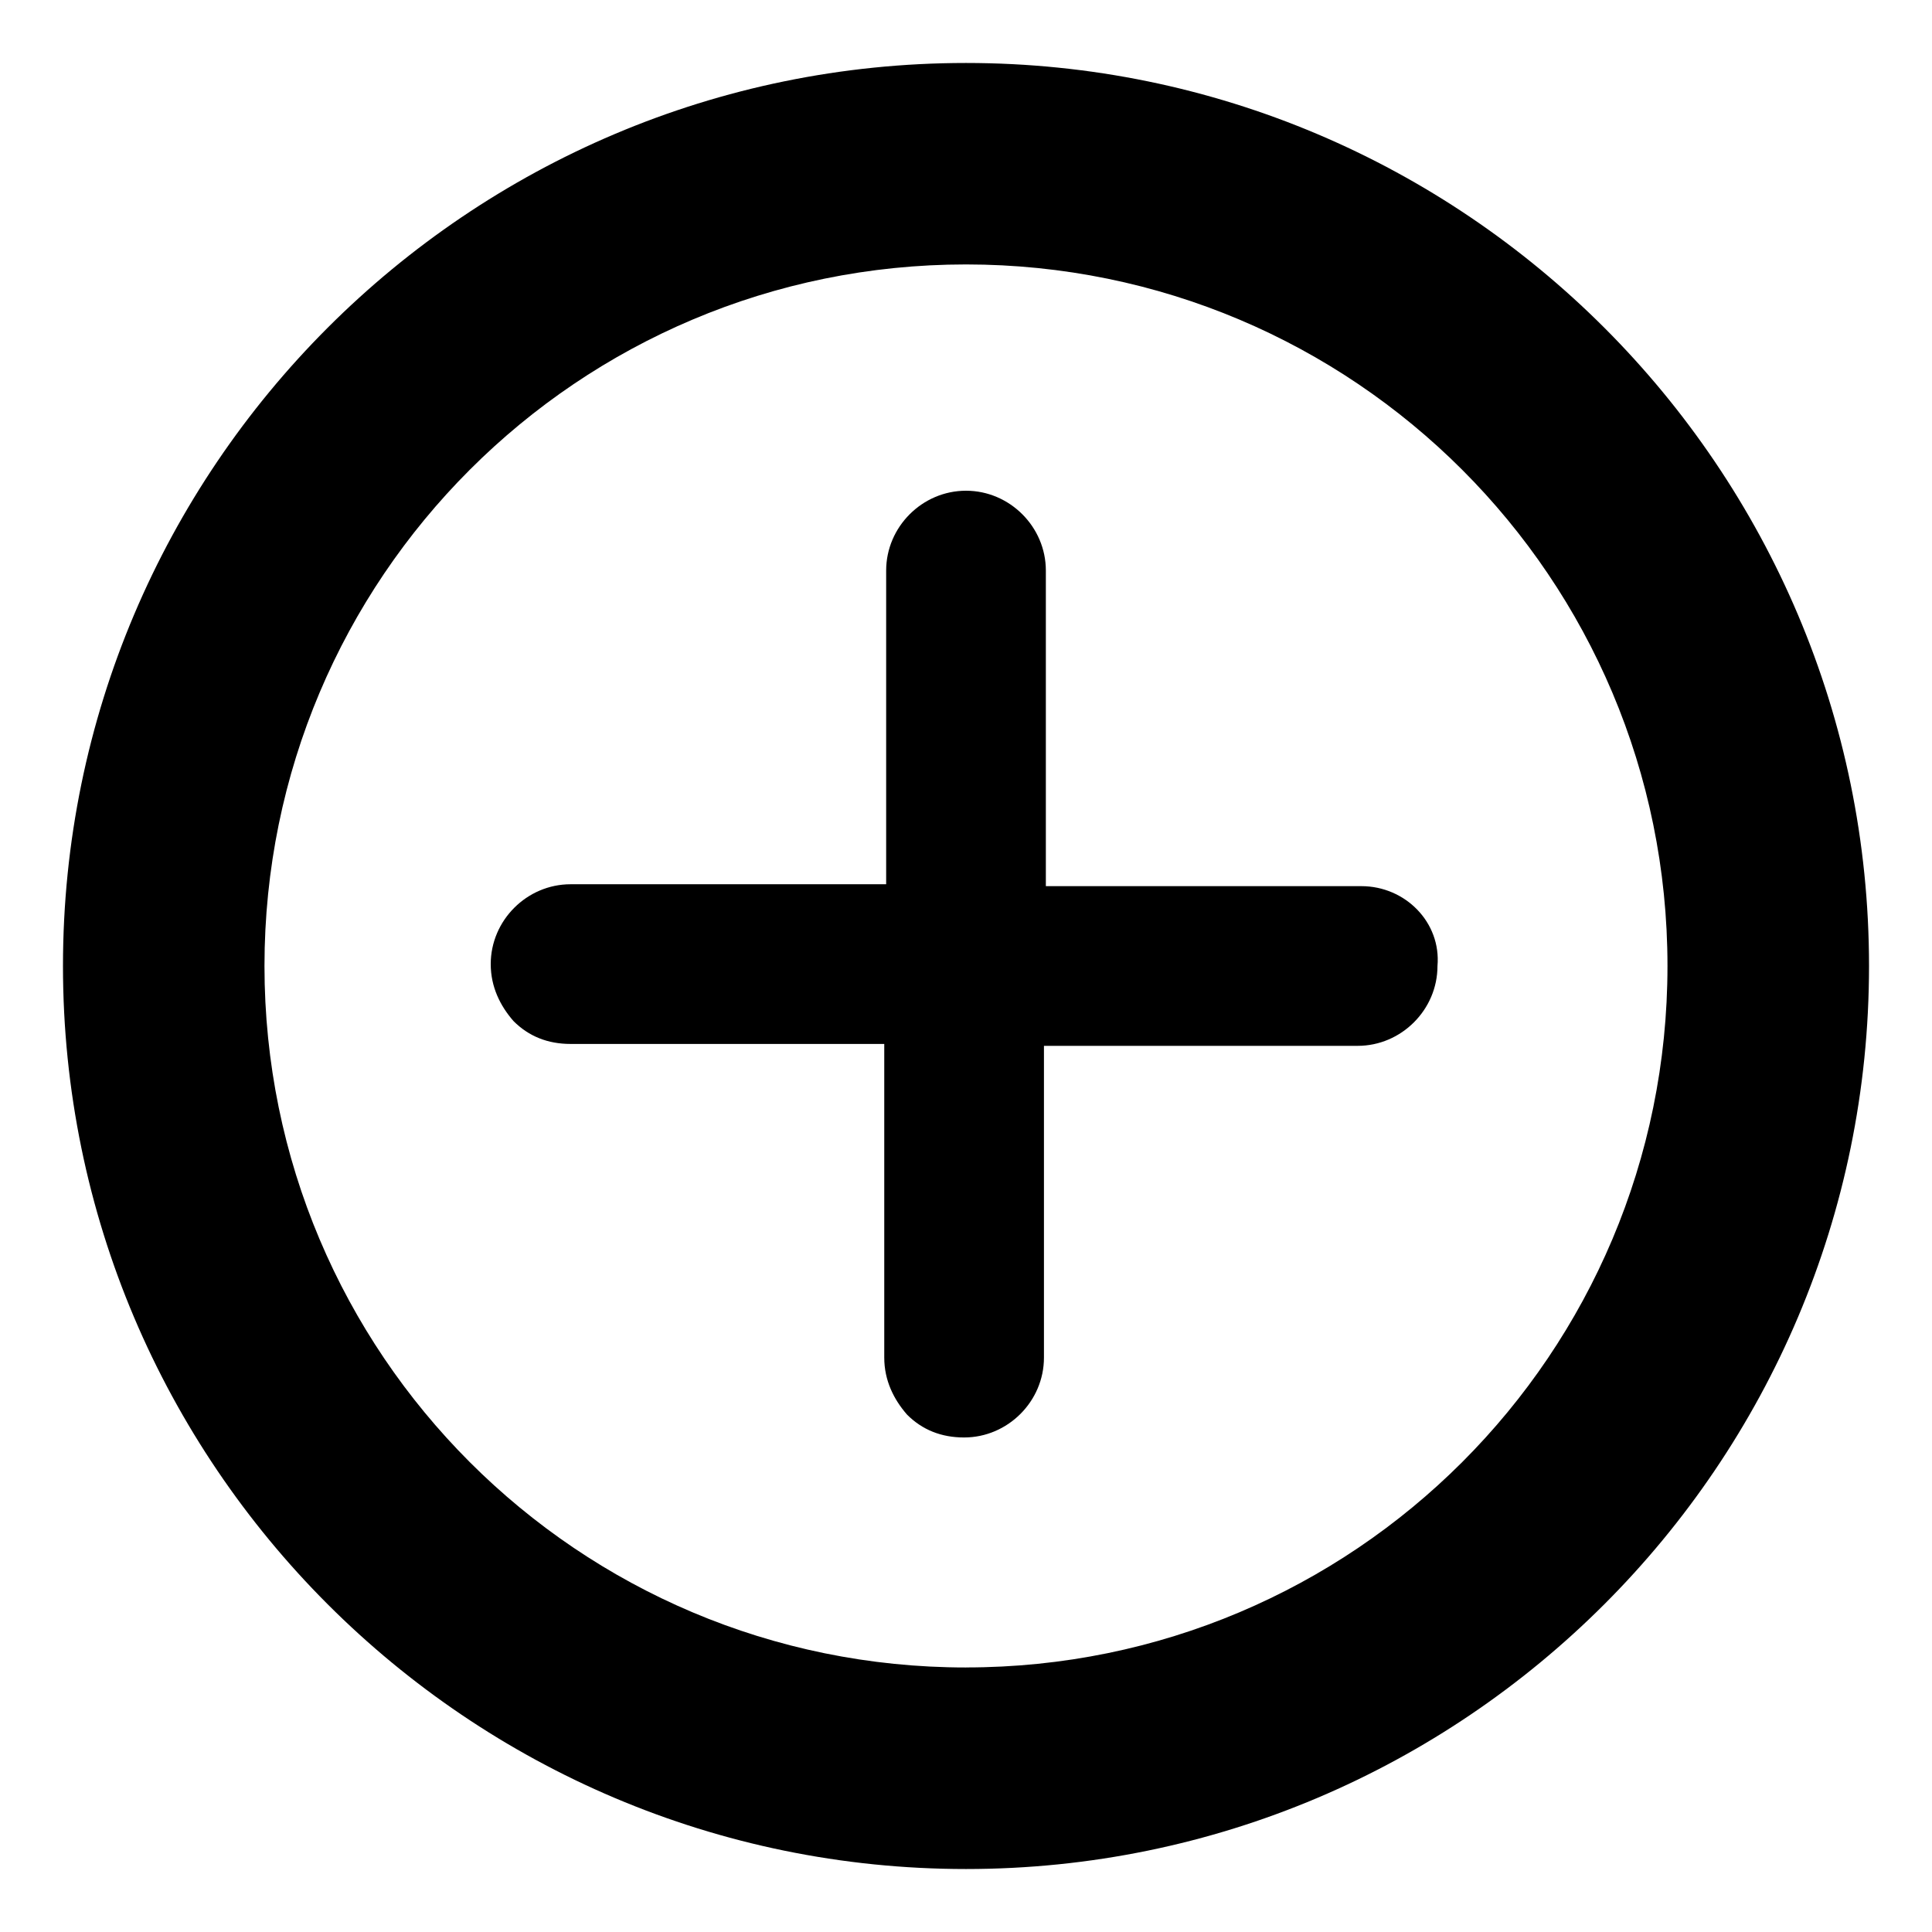
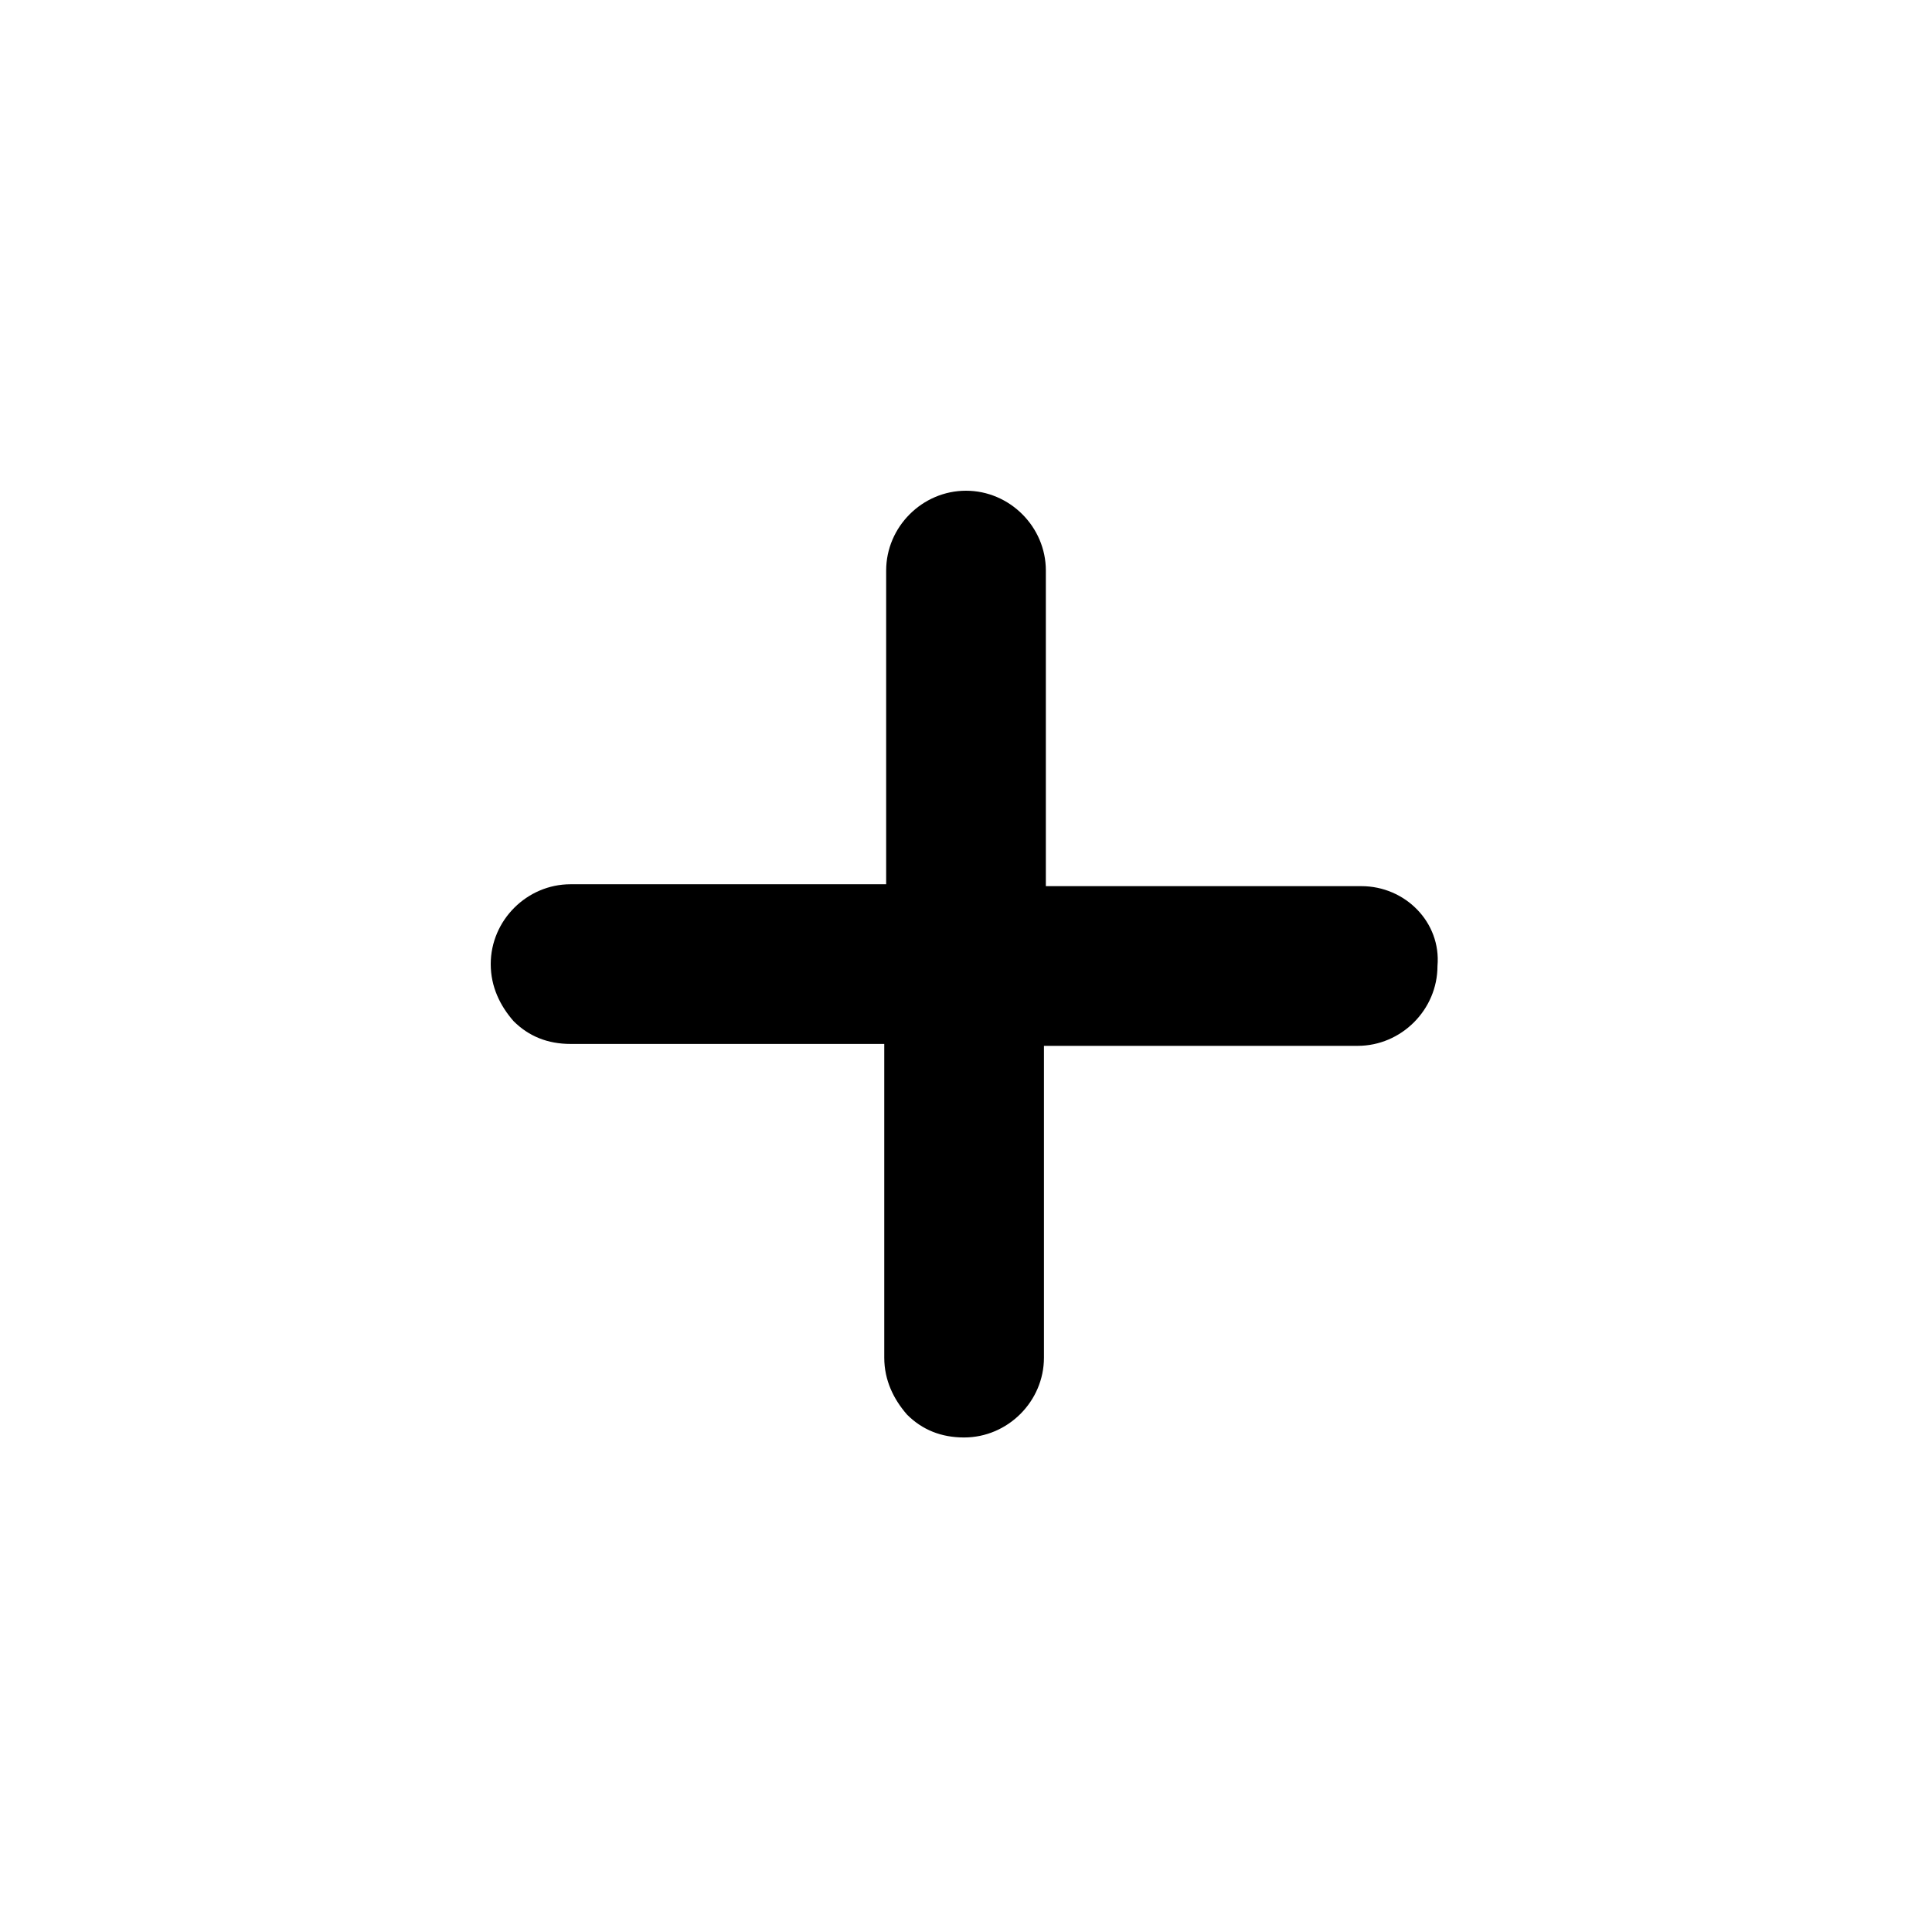
<svg xmlns="http://www.w3.org/2000/svg" fill="#000000" width="800px" height="800px" version="1.1" viewBox="144 144 512 512">
  <g>
    <path d="m504.79 378.84h-83.629v-83.633c0-11.586-9.574-21.16-21.16-21.16s-21.16 9.574-21.16 21.16v83.129h-83.633c-11.586 0-21.16 9.574-21.16 21.16 0 6.047 2.519 11.082 6.047 15.113 4.031 4.031 9.07 6.047 15.113 6.047h83.129v83.129c0 6.047 2.519 11.082 6.047 15.113 4.031 4.031 9.07 6.047 15.113 6.047 11.586 0 21.16-9.574 21.16-21.16v-82.625h83.129c11.586 0 21.16-9.574 21.16-21.16 1.004-11.59-8.566-21.16-20.156-21.16z" />
-     <path d="m400 160.69c-132 0-239.31 107.31-239.31 239.31 0 132 107.31 239.31 239.31 239.31 132 0 239.31-107.31 239.31-239.31 0-132-107.31-239.31-239.31-239.31zm0 425.21c-102.78 0-185.91-83.129-185.91-185.91s83.129-185.91 185.91-185.91c102.78 0.004 185.9 83.133 185.9 185.91s-83.125 185.9-185.9 185.9z" />
  </g>
</svg>